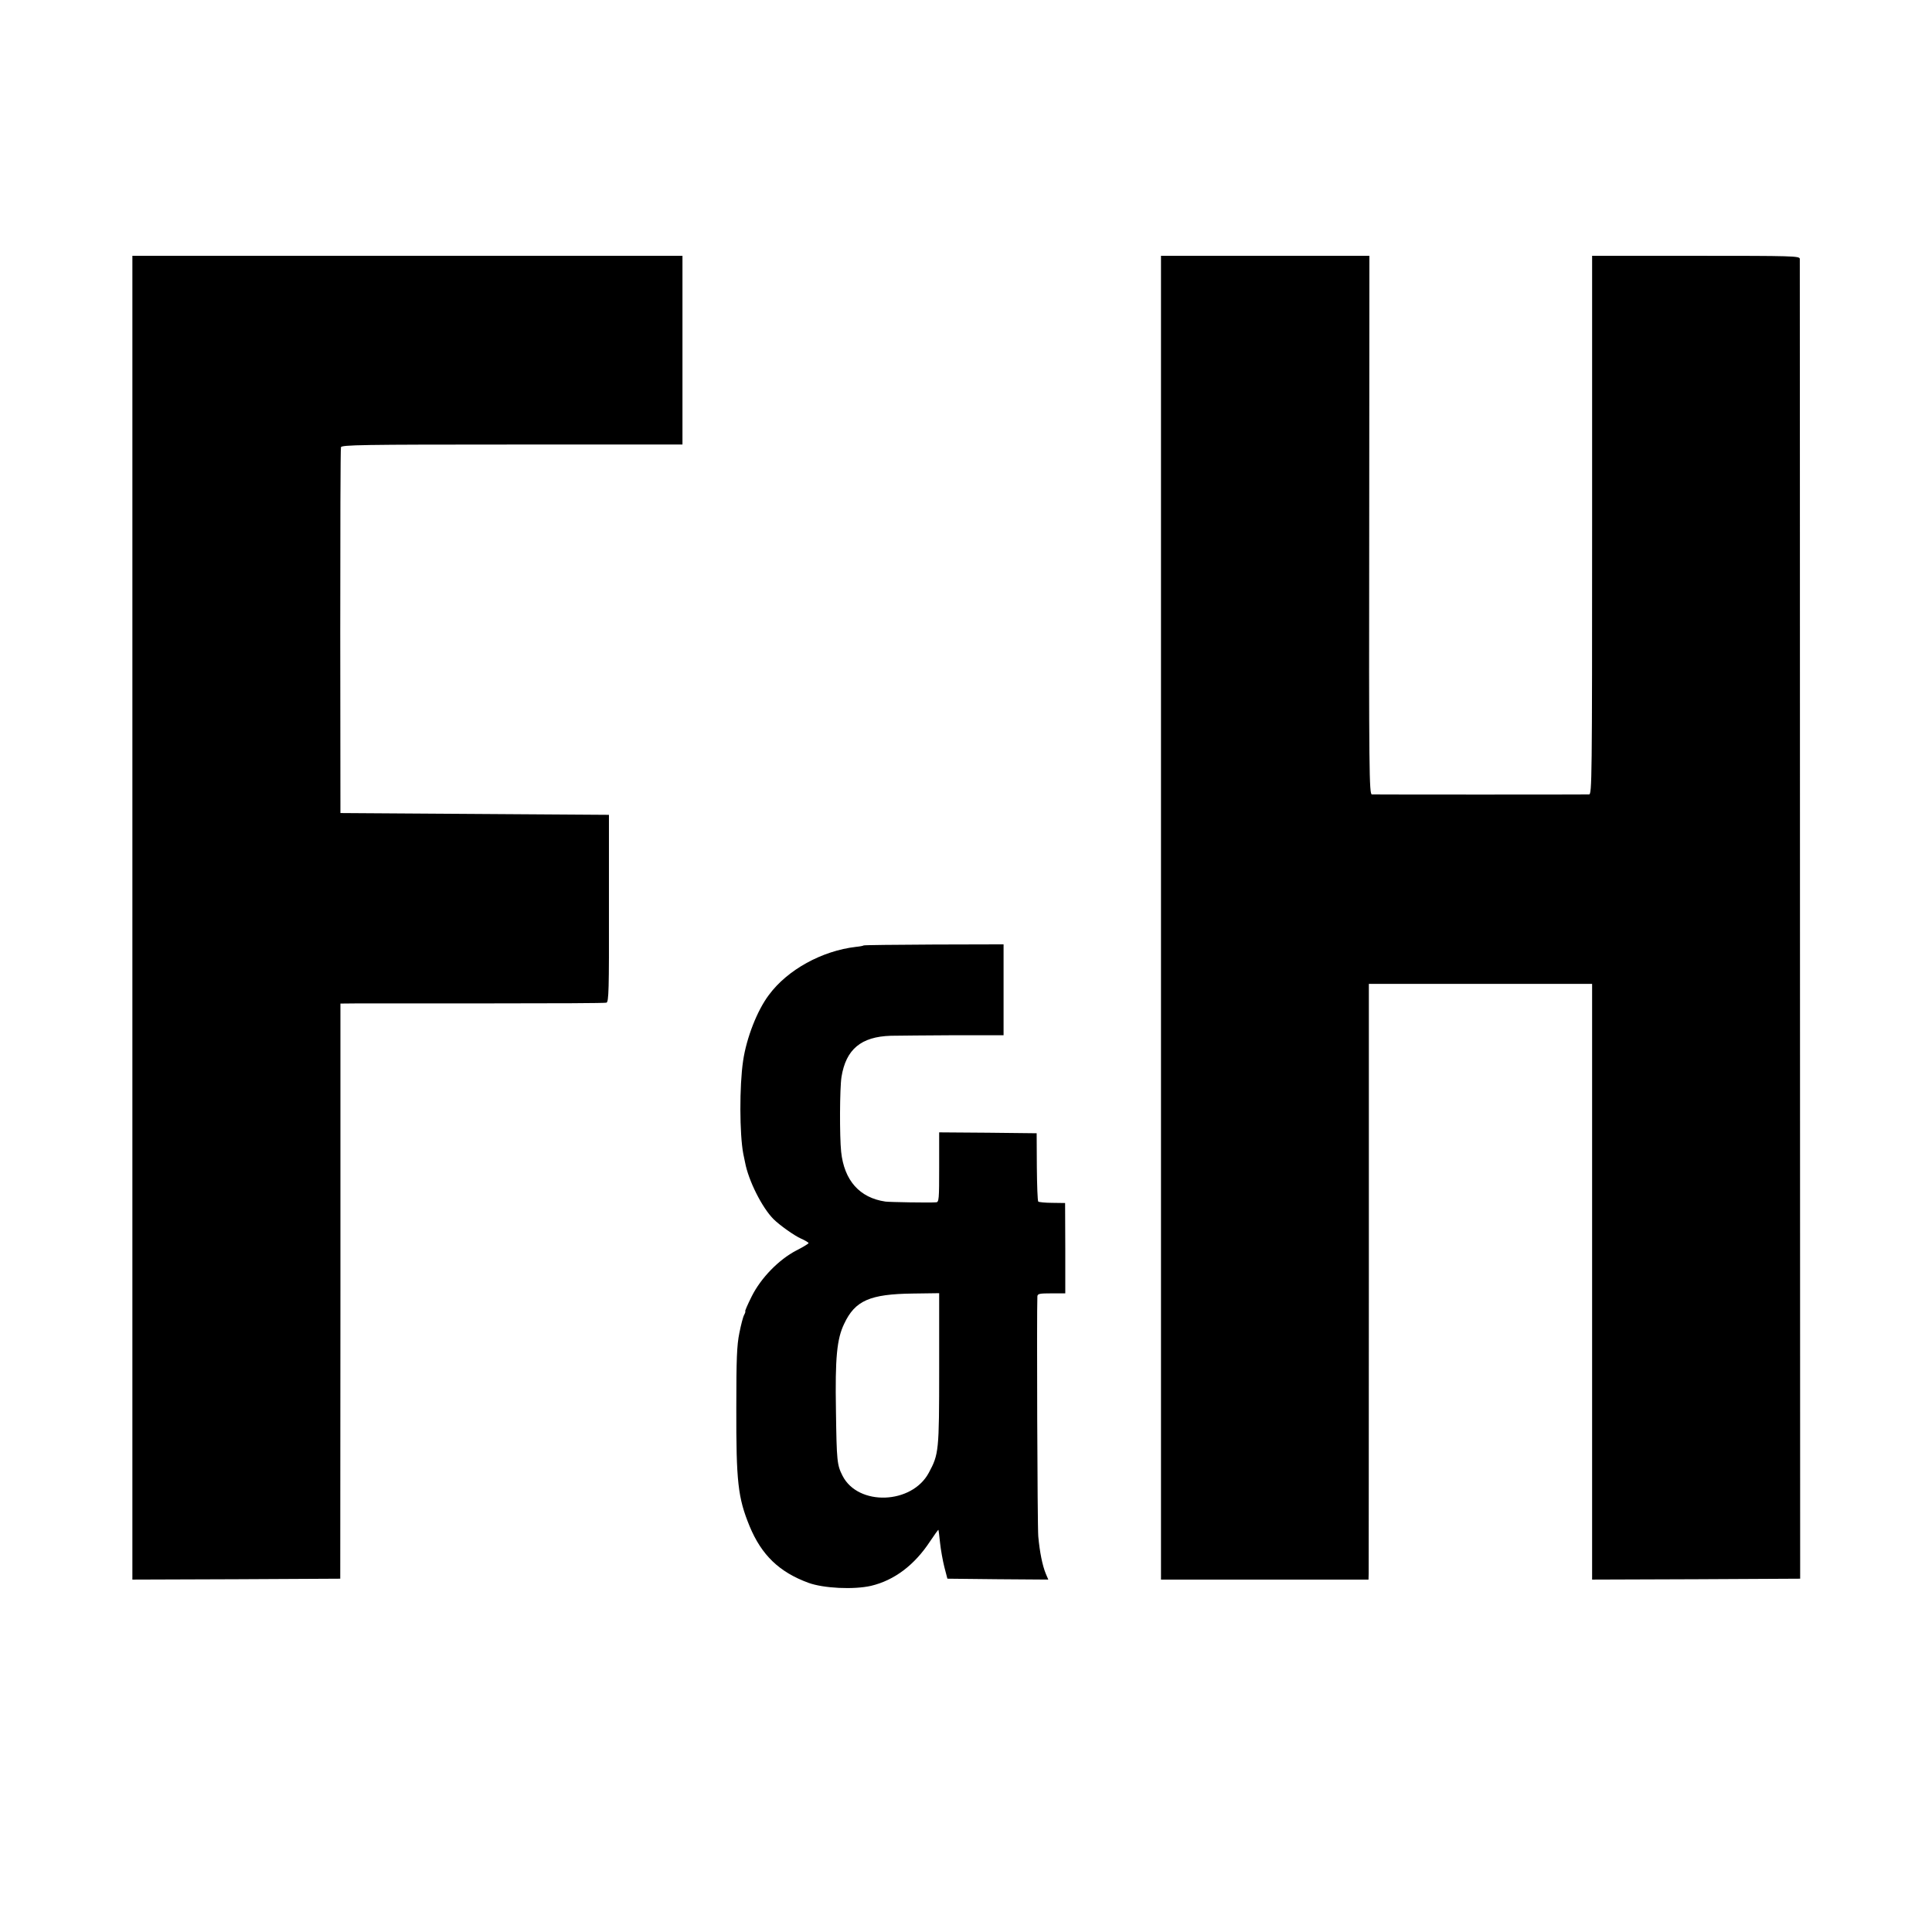
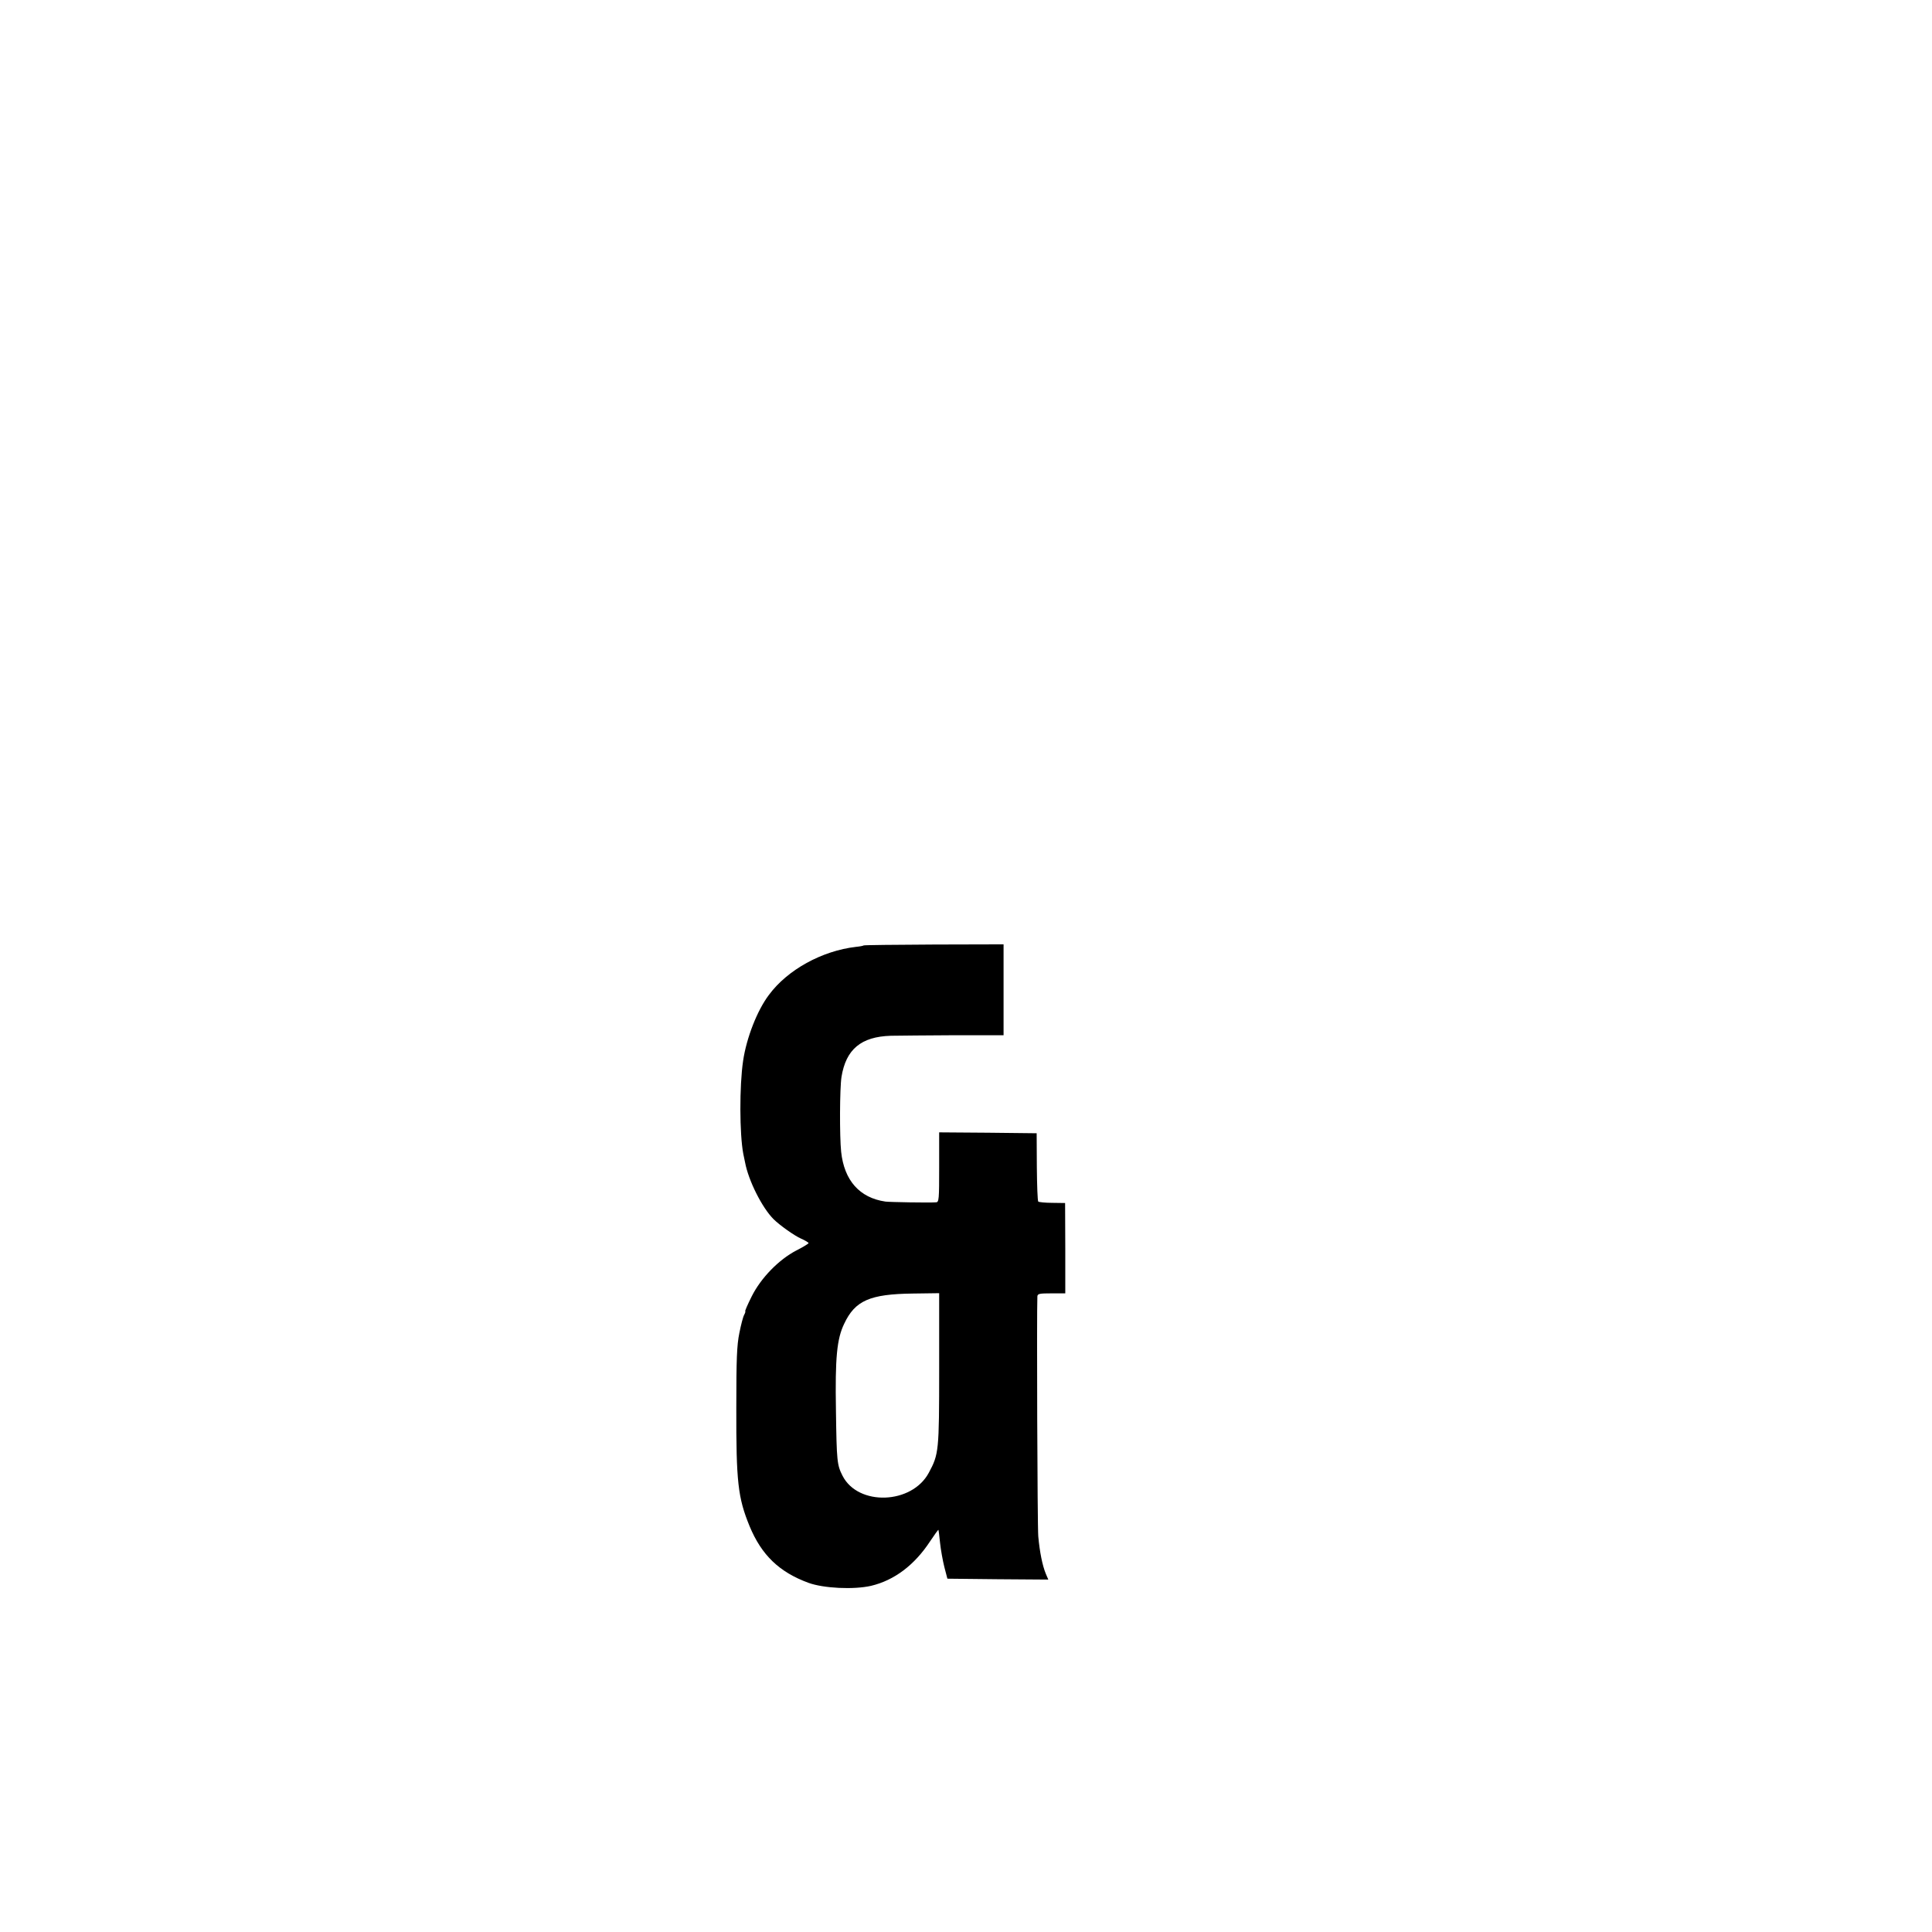
<svg xmlns="http://www.w3.org/2000/svg" version="1.0" width="1080pt" height="1080pt" viewBox="0 0 1080 1080" preserveAspectRatio="xMidYMid meet">
  <g transform="translate(0,1080) scale(0.1,-0.1)" fill="#000000" stroke="none">
-     <path d="M740 5670 l0 -3700 581 2 581 3 1 1608 0 1607 106 1 c58 0 390 0 736 0 347 0 637 1 645 4 13 4 15 71 14 527 l0 523 -750 5 -751 5 -1 1015 c0 558 1 1022 4 1030 3 13 118 15 956 15 l953 0 0 528 0 527 -1537 0 -1538 0 0 -3700z" />
-     <path d="M6490 5670 l0 -3700 580 0 580 0 1 33 c0 17 1 767 1 1665 l0 1632 624 0 624 0 0 -1665 0 -1665 581 2 582 3 -1 3680 c0 2024 -1 3688 -1 3698 -1 16 -36 17 -581 17 l-580 0 0 -1505 c0 -1426 -1 -1505 -17 -1506 -23 -1 -1193 -1 -1214 0 -15 1 -17 120 -15 1506 l1 1505 -582 0 -583 0 0 -3700z" />
    <path d="M4828 5515 c-2 -2 -21 -6 -43 -8 -190 -22 -383 -128 -487 -269 -65 -86 -125 -239 -144 -368 -21 -141 -20 -410 1 -520 3 -14 7 -35 10 -48 19 -102 95 -253 159 -317 33 -33 117 -93 154 -109 23 -10 42 -22 42 -25 0 -3 -30 -22 -68 -41 -98 -51 -198 -153 -250 -257 -23 -46 -39 -83 -36 -83 2 0 0 -9 -6 -20 -6 -10 -18 -56 -27 -102 -14 -68 -17 -145 -17 -418 -1 -414 9 -502 74 -661 67 -162 166 -257 329 -317 85 -31 253 -39 350 -17 131 31 244 117 331 250 24 36 44 64 46 63 1 -2 5 -34 9 -73 4 -38 15 -99 24 -135 l17 -65 282 -3 282 -2 -14 33 c-19 46 -34 121 -42 209 -5 56 -9 1256 -5 1341 1 15 12 17 79 17 l77 0 0 253 -1 252 -72 1 c-39 0 -75 4 -78 7 -4 4 -7 91 -8 194 l-1 188 -272 3 -273 2 0 -195 c0 -179 -1 -195 -17 -196 -39 -3 -260 1 -283 4 -145 21 -231 118 -248 279 -9 87 -8 354 2 418 25 154 109 225 276 230 47 1 208 2 358 3 l272 0 0 254 0 254 -389 -1 c-214 -1 -391 -3 -393 -5z m422 -2368 c0 -460 -2 -476 -58 -580 -95 -177 -395 -187 -482 -17 -31 61 -33 81 -37 366 -5 294 5 399 46 484 61 130 144 166 384 169 l147 2 0 -424z" />
  </g>
</svg>